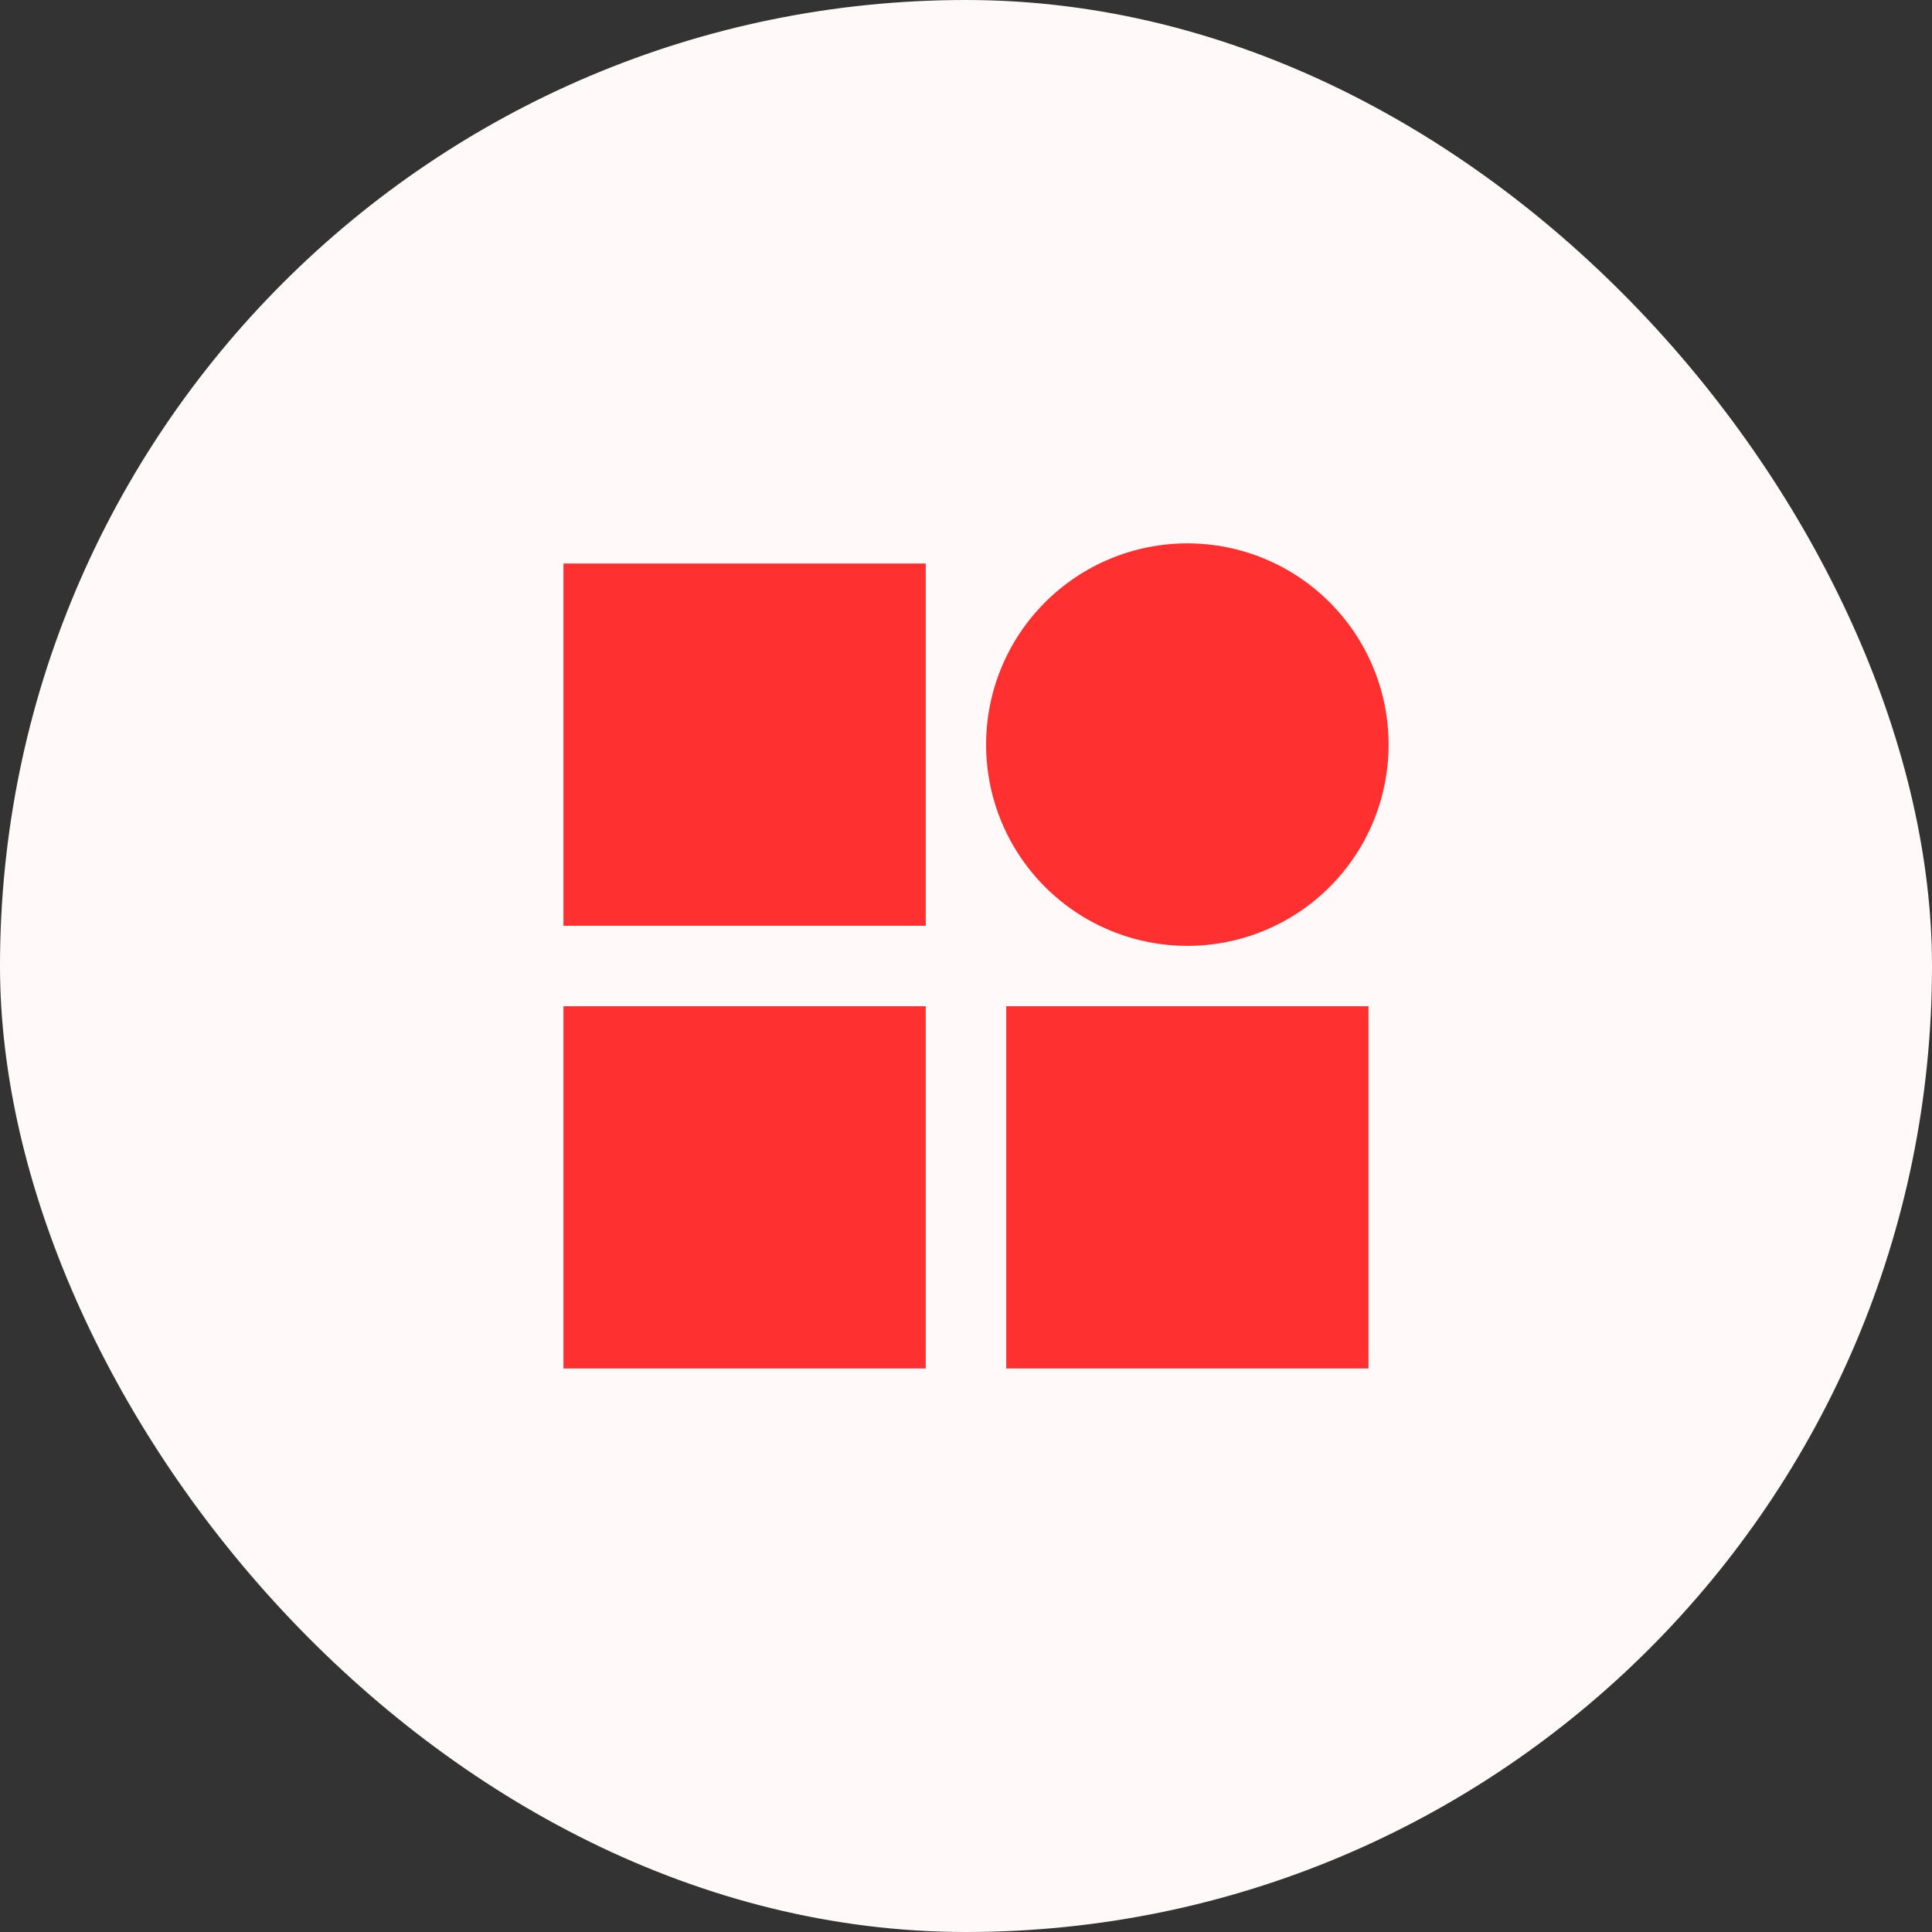
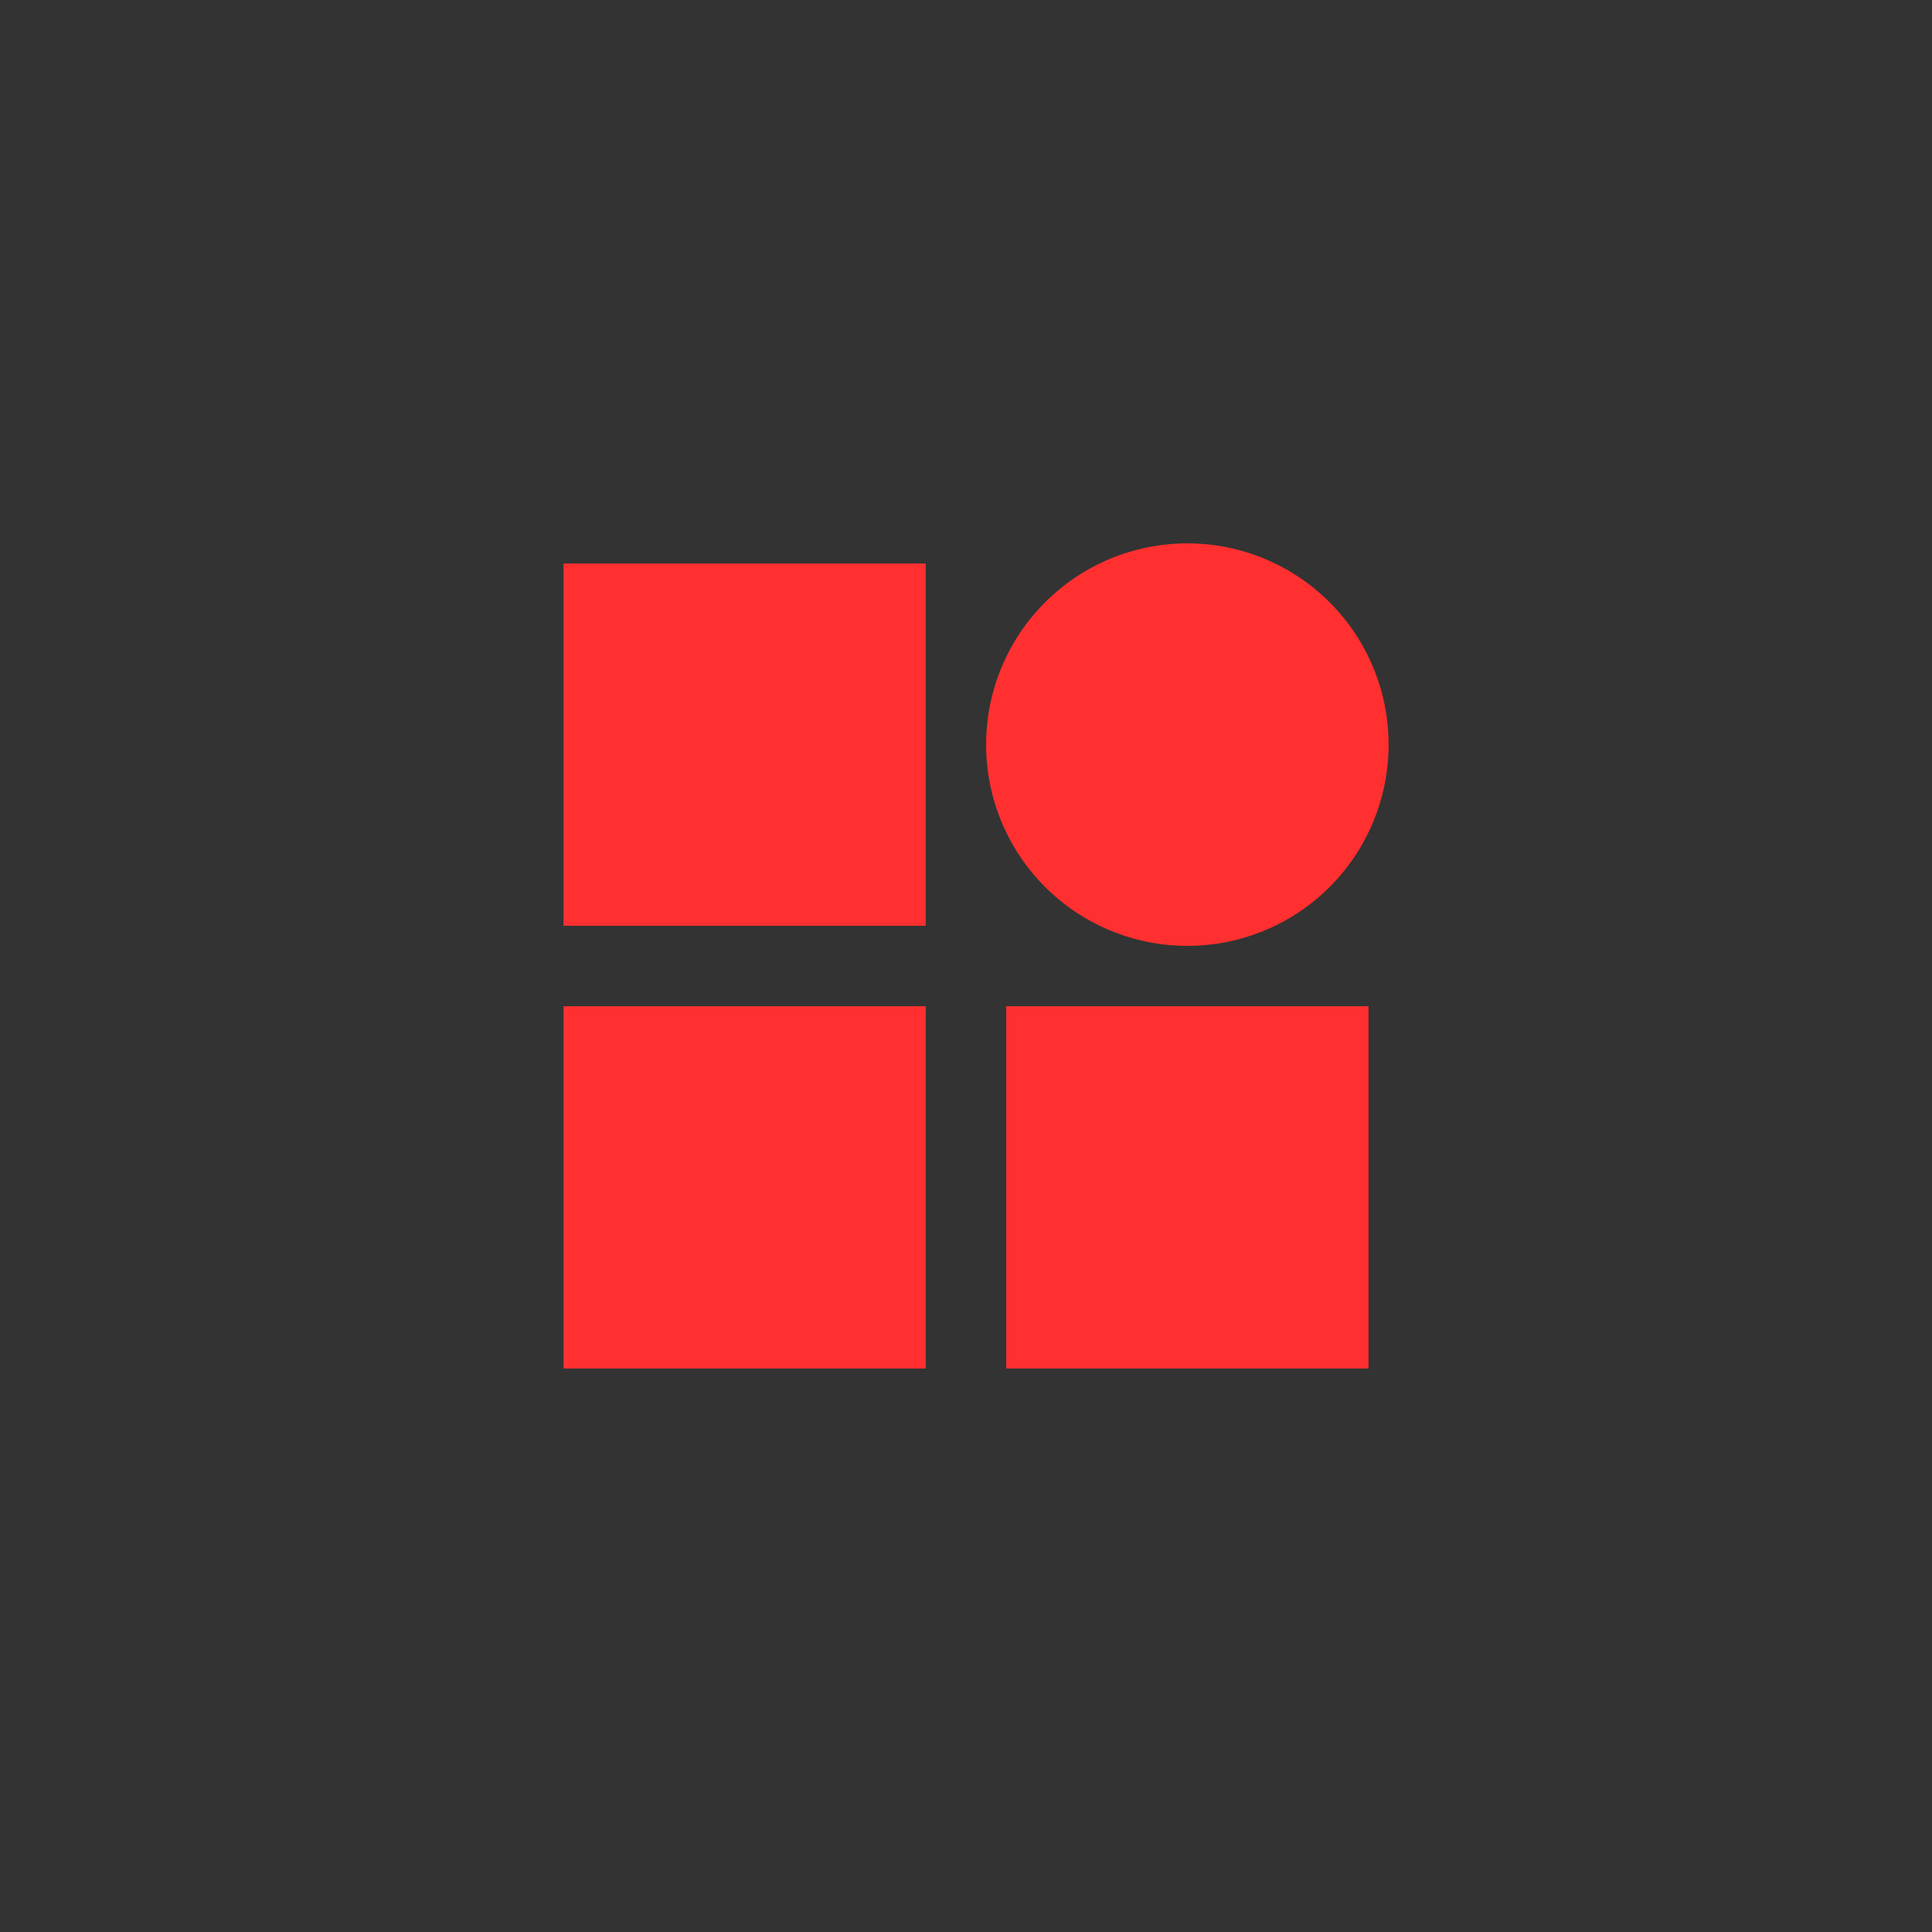
<svg xmlns="http://www.w3.org/2000/svg" width="64" height="64" viewBox="0 0 64 64" fill="none">
  <rect x="0" y="0" width="64" height="64" fill="#333333" stroke="none" />
-   <rect width="64" height="64" rx="32" fill="#FFF9F9" />
  <path d="M32.666 24.667C32.666 22.899 33.368 21.203 34.619 19.953C35.869 18.702 37.565 18 39.333 18C41.101 18 42.797 18.702 44.047 19.953C45.297 21.203 45.999 22.899 45.999 24.667C45.999 26.435 45.297 28.131 44.047 29.381C42.797 30.631 41.101 31.333 39.333 31.333C37.565 31.333 35.869 30.631 34.619 29.381C33.368 28.131 32.666 26.435 32.666 24.667ZM18.666 18.667H30.666V30.667H18.666V18.667ZM18.666 33.333H30.666V45.333H18.666V33.333ZM33.333 33.333H45.333V45.333H33.333V33.333Z" fill="#FF302F" />
</svg>